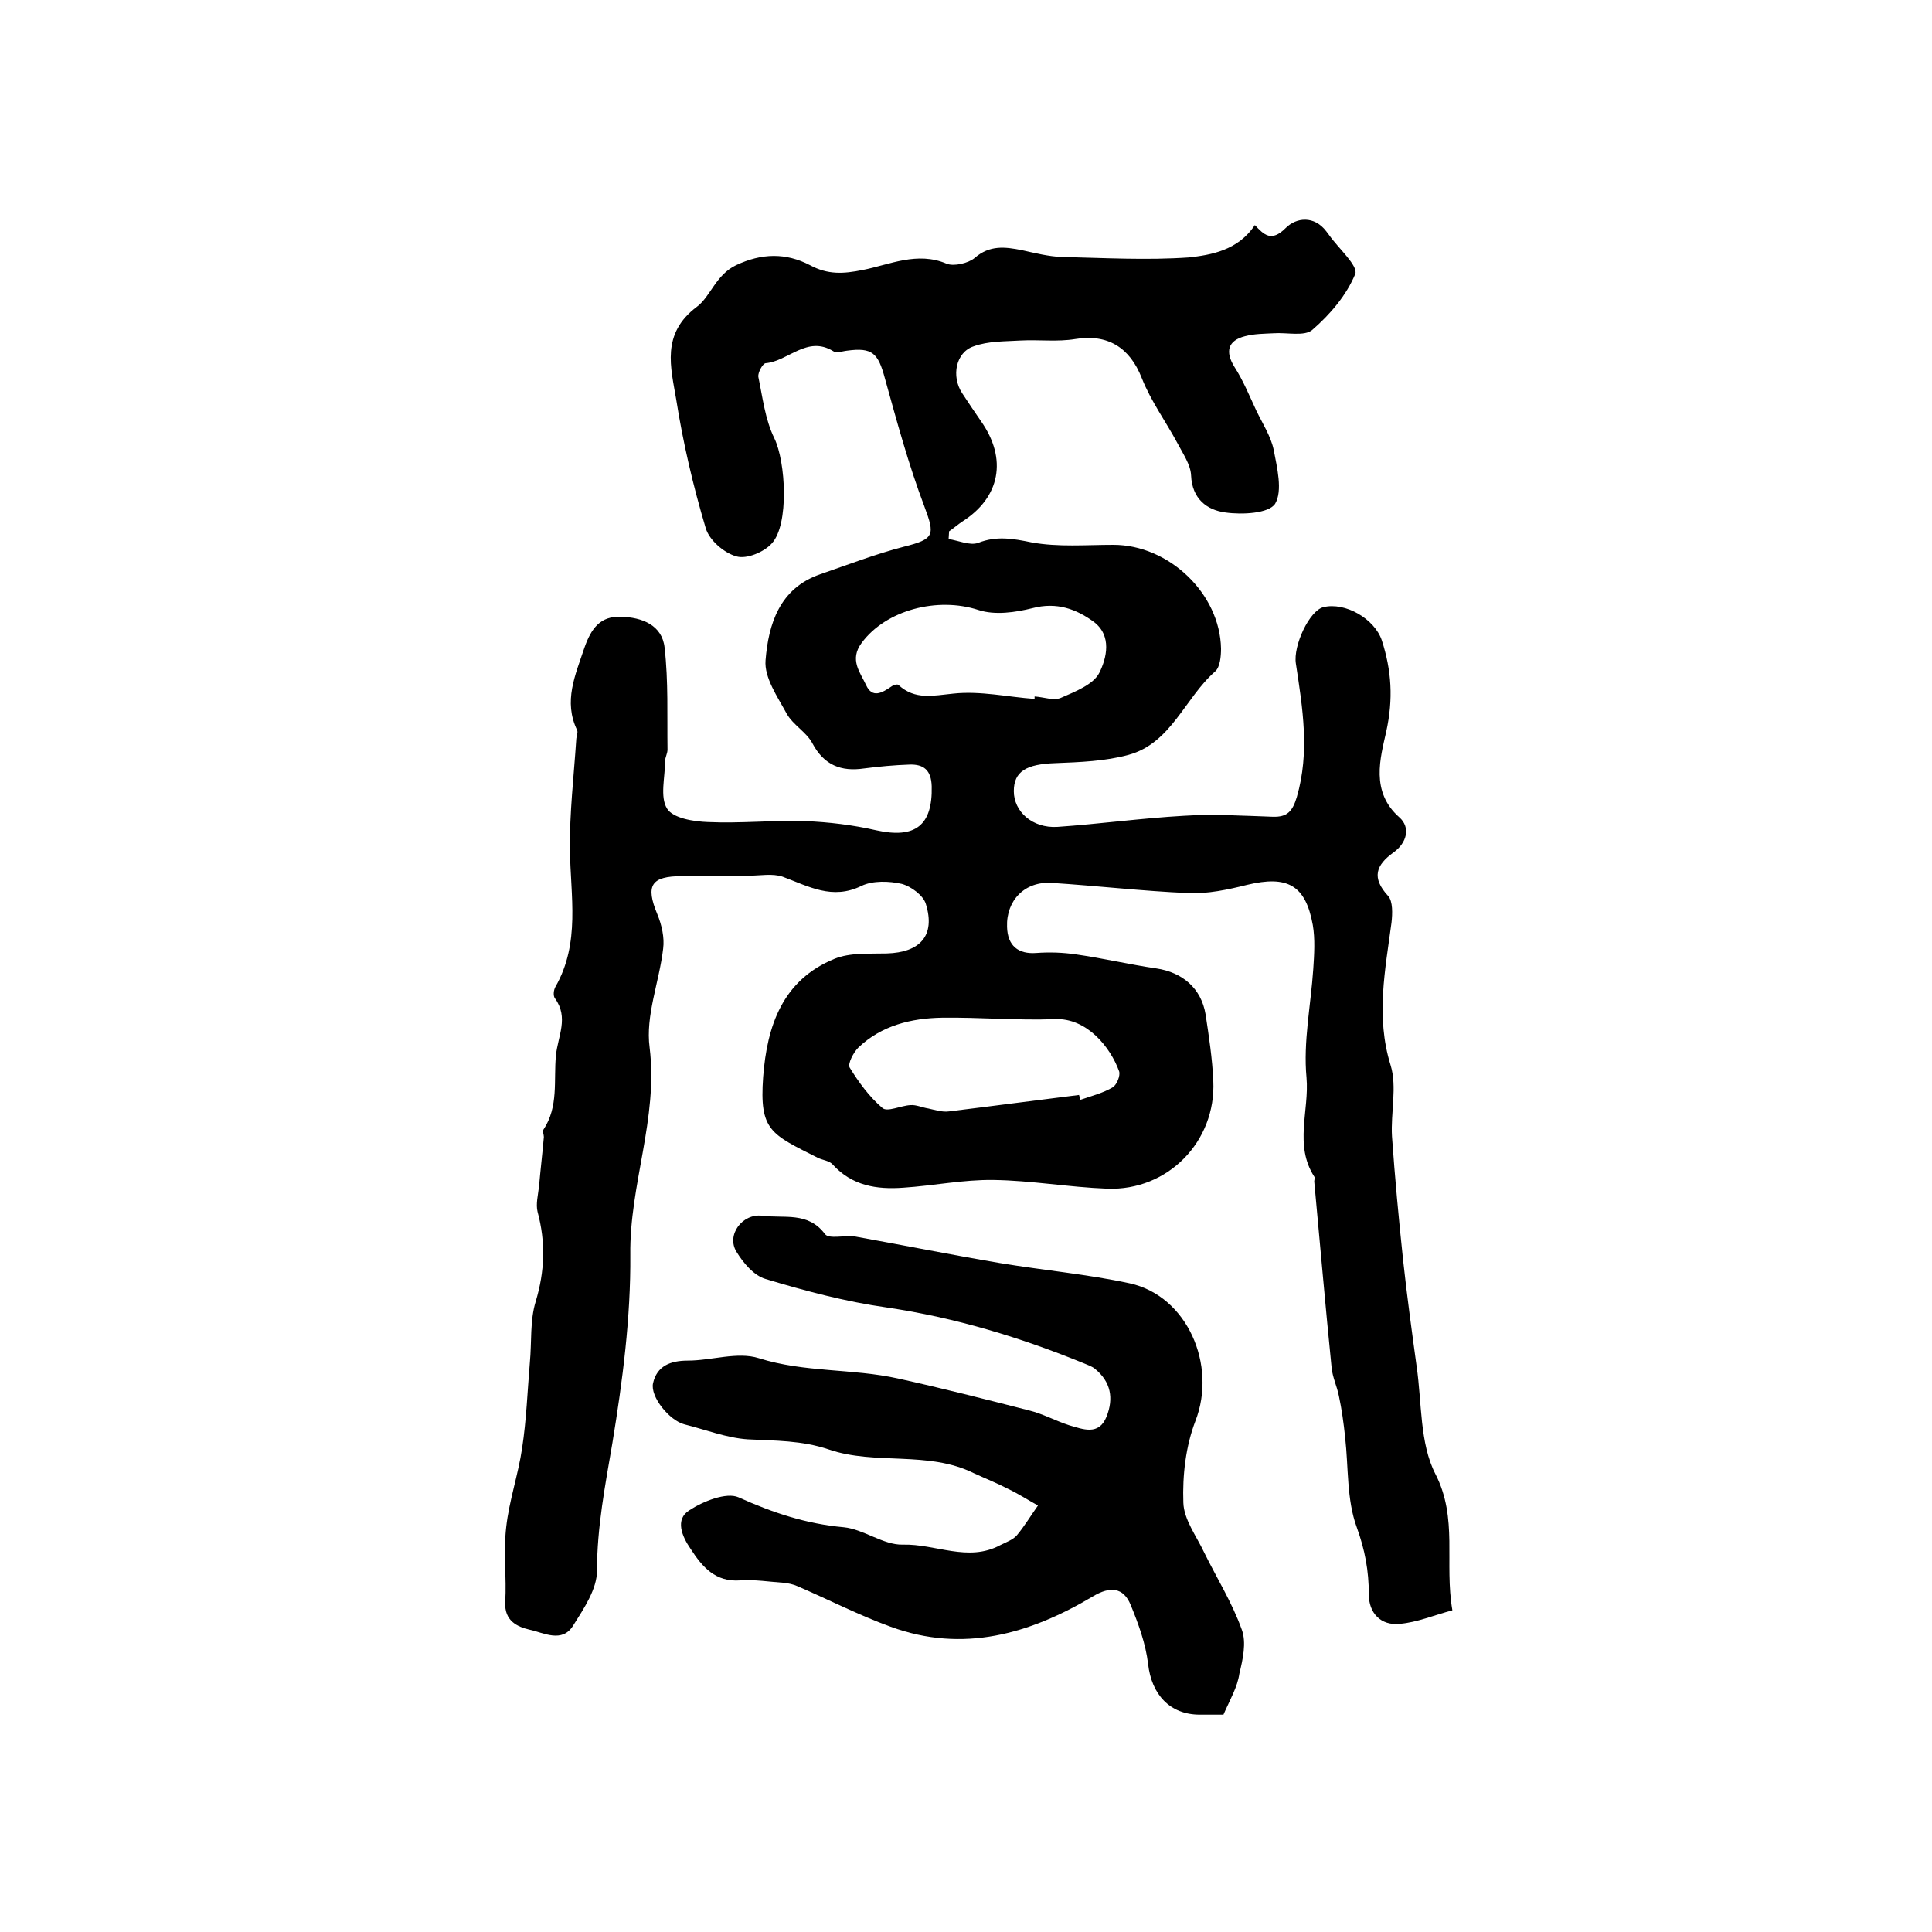
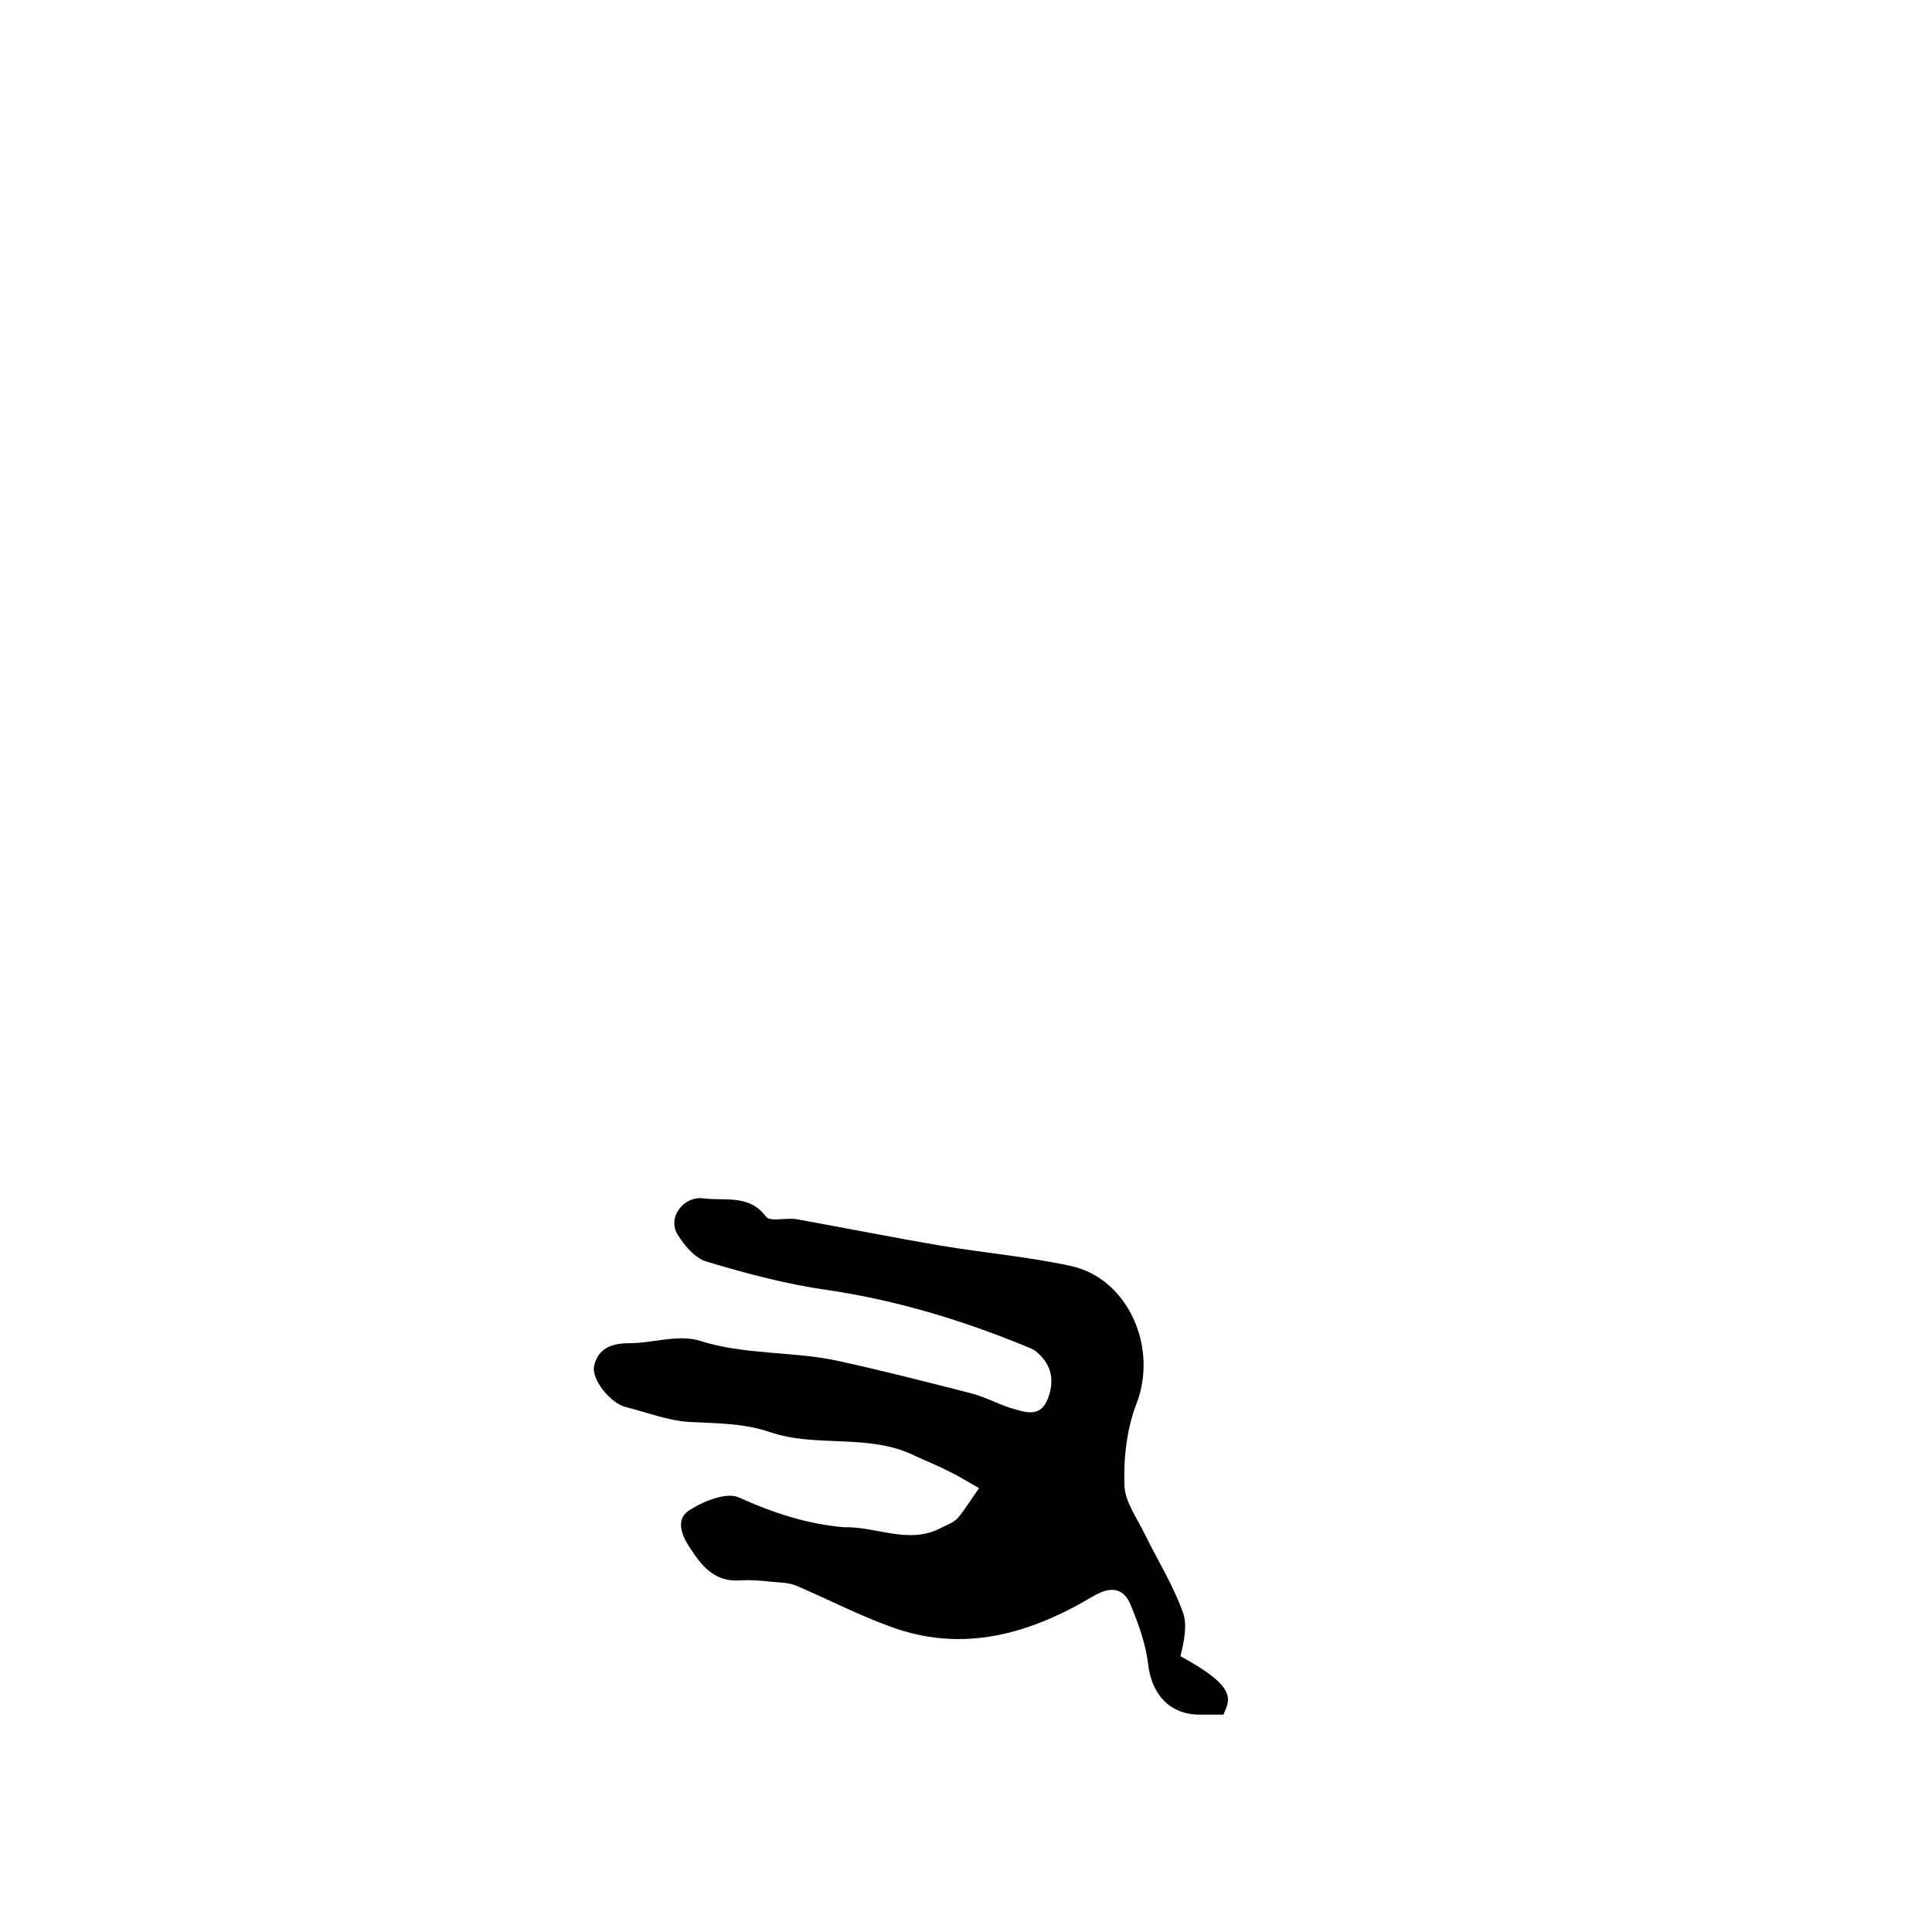
<svg xmlns="http://www.w3.org/2000/svg" version="1.1" id="图层_1" x="0px" y="0px" viewBox="0 0 400 400" style="enable-background:new 0 0 400 400;" xml:space="preserve">
  <style type="text/css">
	.st0{fill:#FFFFFF;}
</style>
  <g>
-     <path d="M259.8,46.6c1.9,2,3.4,3.6,6.4,0.6c2.2-2.2,5.9-2.6,8.4,0.7c0.2,0.3,0.4,0.5,0.6,0.8c1.9,2.7,6,6.3,5.4,8   c-1.8,4.4-5.2,8.4-8.9,11.6c-1.6,1.4-5.3,0.5-8,0.7c-2,0.1-4,0.1-5.9,0.6c-3.6,0.9-4.2,3.2-2.2,6.4c1.8,2.8,3.1,6,4.5,9   c1.3,2.7,3,5.3,3.6,8.1c0.7,3.7,1.9,8.5,0.3,11.2c-1.3,2-6.8,2.3-10.3,1.8c-3.8-0.5-6.9-2.8-7.1-7.7c-0.1-2.2-1.7-4.5-2.8-6.6   c-2.4-4.5-5.5-8.7-7.4-13.5c-2.5-6.4-7.1-9.2-13.8-8.1c-3.7,0.6-7.5,0.1-11.3,0.3c-3.3,0.2-6.7,0.1-9.7,1.2   c-3.7,1.2-4.7,6.2-2.4,9.7c1.3,2,2.6,3.9,3.9,5.8c5.5,7.8,4,15.8-3.9,20.8c-0.9,0.6-1.8,1.4-2.7,2c0,0.5-0.1,1.1-0.1,1.6   c2,0.3,4.4,1.4,6.1,0.8c3.8-1.5,7.2-0.9,11.1-0.1c5.5,1,11.3,0.5,16.9,0.5c11.5,0,22.1,10.1,22.3,21.5c0,1.6-0.2,3.8-1.2,4.7   c-6.3,5.5-9.1,14.9-18,17.3c-4.8,1.3-10,1.5-15.1,1.7c-6,0.2-8.6,1.7-8.6,5.8c0,4.2,3.8,7.7,9,7.4c8.7-0.6,17.4-1.8,26.2-2.3   c6.1-0.4,12.3,0,18.4,0.2c3,0.1,4.1-1.1,5-4.1c2.7-9.3,1.2-18.4-0.2-27.6c-0.6-3.7,2.8-11,5.7-11.7c4.5-1.1,10.6,2.4,12.1,6.9   c2,6.2,2.4,12.1,0.9,18.9c-1.2,5.4-3.3,12.4,2.7,17.7c2.4,2.1,1.6,5.3-1.2,7.3c-3.6,2.6-4.6,5.2-1.1,9c1,1.1,0.9,3.7,0.7,5.5   c-1.3,9.8-3.3,19.5-0.2,29.5c1.4,4.5,0,9.9,0.3,14.8c0.6,8.5,1.4,17.1,2.3,25.6c0.8,7.4,1.8,14.7,2.8,22c1.1,7.5,0.6,15.9,3.9,22.3   c4.7,9.2,1.8,18.3,3.5,28.2c-3.8,1-7.3,2.5-10.9,2.8c-3.9,0.4-6.4-2.2-6.4-6.1c0-4.9-0.8-9.2-2.5-13.9c-2.1-5.7-1.7-12.4-2.4-18.6   c-0.3-2.9-0.7-5.8-1.3-8.6c-0.4-2-1.3-3.8-1.5-5.8c-1.3-12.9-2.4-25.7-3.6-38.6c0-0.3,0.2-0.8,0-1c-4.2-6.5-1-13.7-1.6-20.5   c-0.7-7.4,0.9-15,1.4-22.5c0.2-3,0.4-6.2-0.1-9.1c-1.5-8.3-5.3-10.3-13.6-8.3c-4,1-8.2,1.9-12.2,1.7c-9.4-0.4-18.8-1.5-28.2-2.1   c-5.6-0.4-9.5,3.6-9.3,9.1c0.1,3.9,2.3,5.7,6.1,5.4c2.7-0.2,5.5-0.1,8.2,0.3c5.6,0.8,11.1,2.1,16.6,2.9c5.4,0.8,9.3,4.1,10.2,9.5   c0.7,4.6,1.4,9.2,1.6,13.8c0.6,12.5-9.4,22.8-22,22.3c-7.9-0.3-15.7-1.7-23.5-1.8c-6.2-0.1-12.5,1.2-18.7,1.6   c-5.5,0.4-10.6-0.4-14.6-4.8c-0.7-0.8-2.1-0.9-3.1-1.4c-9.7-4.9-12.1-5.6-11.3-16.7c0.8-10.6,4-20.1,14.8-24.5   c3.2-1.3,7.1-1,10.8-1.1c6.9-0.2,10.1-3.7,8.1-10.2c-0.5-1.8-3.1-3.7-5-4.2c-2.6-0.6-6-0.7-8.3,0.4c-6.1,3-11,0.1-16.4-1.9   c-2.1-0.7-4.6-0.2-6.9-0.2c-4.6,0-9.3,0.1-13.9,0.1c-6.4,0-7.6,1.9-5.1,7.9c0.9,2.2,1.5,4.8,1.2,7.1c-0.8,6.9-3.7,13.9-2.8,20.5   c1.8,14.7-4.2,28.4-4,42.9c0.1,13-1.6,26.1-3.7,38.9c-1.5,8.8-3.2,17.5-3.2,26.5c0,3.8-2.7,7.8-4.9,11.3c-2.3,3.8-6.2,1.5-9.1,0.9   c-2.5-0.6-5.2-1.8-5-5.7c0.3-5.1-0.4-10.4,0.2-15.5c0.6-5.5,2.5-10.9,3.3-16.4c0.9-5.9,1.1-11.8,1.6-17.7c0.4-4.2,0-8.7,1.2-12.6   c1.9-6.3,2.1-12.3,0.4-18.6c-0.4-1.6,0.1-3.5,0.3-5.3c0.3-3.4,0.7-6.8,1-10.2c0-0.5-0.3-1.1-0.1-1.5c3.2-4.8,2.1-10.2,2.6-15.4   c0.4-4,2.7-7.8-0.2-11.8c-0.4-0.5-0.3-1.7,0.1-2.4c5.2-9.1,3.1-18.8,3-28.4c-0.1-7.6,0.8-15.1,1.3-22.7c0-0.7,0.4-1.4,0.2-2   c-2.9-6-0.4-11.4,1.5-17.1c1.4-4,3.3-6.6,7.6-6.4c4.3,0.1,8.5,1.7,9,6.4c0.8,7,0.5,14.1,0.6,21.1c0,0.8-0.5,1.6-0.5,2.4   c0,3.3-1.1,7.4,0.4,9.8c1.2,2,5.5,2.7,8.5,2.8c6.7,0.3,13.4-0.4,20.1-0.2c4.9,0.2,9.9,0.8,14.7,1.9c8.1,1.8,11.7-1,11.5-9.1   c-0.1-3.4-1.7-4.6-4.6-4.5c-3.1,0.1-6.3,0.4-9.4,0.8c-4.8,0.7-8.3-0.7-10.7-5.2c-1.2-2.3-4-3.8-5.3-6.1c-1.9-3.5-4.7-7.5-4.4-11.1   c0.6-7.5,2.9-14.9,11.3-17.8c5.8-2,11.5-4.2,17.3-5.7c6.4-1.6,6.5-2.4,4.3-8.3c-3.3-8.7-5.7-17.6-8.2-26.6   c-1.4-5.2-2.6-6.4-7.8-5.7c-1,0.1-2.2,0.6-2.9,0.1c-5.4-3.3-9.3,2.1-14,2.5c-0.6,0.1-1.6,1.9-1.5,2.8c0.9,4.3,1.4,8.8,3.3,12.7   c2.4,4.9,3.1,17.9-0.5,21.8c-1.6,1.8-5.2,3.3-7.3,2.7c-2.6-0.7-5.7-3.4-6.4-5.9c-2.6-8.7-4.7-17.7-6.1-26.6   c-1.1-6.6-3.2-13.6,4.3-19.2c2.8-2.1,3.9-6.6,8.1-8.6c5.3-2.5,10.3-2.6,15.3,0c3.7,2,6.9,1.8,10.9,1c5.6-1.1,11.3-3.9,17.4-1.3   c1.5,0.6,4.5-0.1,5.8-1.2c3.1-2.7,6.3-2.3,9.8-1.6c2.7,0.6,5.5,1.3,8.2,1.4c8.8,0.2,17.6,0.7,26.3,0.1   C250.6,52.8,256.3,51.9,259.8,46.6z M223.4,226.7c0.1,0.3,0.2,0.7,0.3,1c2.3-0.8,4.7-1.4,6.7-2.6c0.8-0.5,1.6-2.4,1.3-3.3   c-1.8-5-6.7-11.1-13.3-10.8c-7.7,0.3-15.5-0.4-23.3-0.3c-6.4,0.1-12.6,1.6-17.4,6.2c-1,1-2.2,3.3-1.8,4.1c1.9,3.1,4.1,6.1,6.8,8.4   c1,0.9,3.8-0.5,5.8-0.6c1.2-0.1,2.4,0.5,3.7,0.7c1.4,0.3,2.9,0.8,4.3,0.6C205.5,229,214.5,227.8,223.4,226.7z M214.2,144.7   c0-0.2,0-0.4,0-0.5c1.8,0.1,3.9,0.9,5.4,0.3c3-1.3,6.8-2.8,8-5.2c1.5-3,2.7-7.7-1.2-10.6c-3.6-2.6-7.6-4.1-12.6-2.8   c-3.6,0.9-7.8,1.5-11.2,0.4c-8.5-2.8-19.2,0-24.2,6.8c-2.6,3.5-0.3,6.1,0.9,8.7c1.3,2.9,3.4,1.6,5.3,0.3c0.4-0.3,1.2-0.5,1.4-0.3   c3.5,3.2,7.2,2.2,11.4,1.8C203,143,208.6,144.3,214.2,144.7z" />
-     <path d="M253.3,355c-1.6,0-3.2,0-4.9,0c-6.2,0-10-4.2-10.7-10.5c-0.5-4.2-2-8.3-3.6-12.2c-1.5-3.7-4.3-3.9-7.8-1.8   c-13.1,7.8-26.9,11.8-41.9,6.3c-6.6-2.4-12.8-5.6-19.3-8.4c-0.9-0.4-1.9-0.6-2.8-0.7c-3-0.2-6-0.7-9-0.5c-5.2,0.4-7.9-2.8-10.3-6.5   c-1.8-2.6-3.3-6.1-0.3-8c2.9-1.9,7.7-3.8,10.2-2.7c7.1,3.2,14,5.5,21.8,6.2c4.1,0.4,8.2,3.7,12.2,3.6c6.8-0.2,13.5,3.7,20.2,0.1   c1.2-0.6,2.6-1.1,3.4-2c1.6-1.9,2.9-4.1,4.4-6.2c-2-1.1-4-2.4-6.1-3.4c-2.3-1.2-4.8-2.2-7.2-3.3c-9.5-4.7-20.4-1.6-30-4.9   c-5.6-1.9-11.1-1.8-16.8-2.1c-4.4-0.3-8.7-2-13.1-3.1c-3.1-0.8-7.1-5.7-6.5-8.5c0.8-3.6,3.6-4.7,7.2-4.7c4.9,0,10.3-1.9,14.7-0.5   c9.5,3,19.3,2.1,28.8,4.2c9.1,2,18.1,4.3,27.1,6.6c2.9,0.7,5.6,2.2,8.4,3.1c2.8,0.8,6.1,2.2,7.7-1.8c1.5-3.8,0.9-7.2-2.4-9.9   c-0.6-0.5-1.5-0.8-2.2-1.1c-13.2-5.4-26.7-9.5-40.9-11.6c-8.5-1.2-16.8-3.4-25.1-5.9c-2.4-0.7-4.6-3.3-6-5.6   c-2.2-3.5,1.2-8,5.3-7.5c4.5,0.6,9.5-0.9,13,3.8c0.8,1.1,4.1,0.2,6.2,0.5c10,1.8,20,3.8,30,5.5c9,1.5,18.1,2.3,26.9,4.2   c11.9,2.6,18.1,16.9,13.6,28.5c-2,5.2-2.7,11.2-2.5,16.9c0.1,3.5,2.7,6.9,4.3,10.3c2.6,5.3,5.8,10.4,7.8,16c1,2.7,0.2,6.2-0.5,9.1   C256.2,349.3,254.7,351.8,253.3,355z" />
+     <path d="M253.3,355c-1.6,0-3.2,0-4.9,0c-6.2,0-10-4.2-10.7-10.5c-0.5-4.2-2-8.3-3.6-12.2c-1.5-3.7-4.3-3.9-7.8-1.8   c-13.1,7.8-26.9,11.8-41.9,6.3c-6.6-2.4-12.8-5.6-19.3-8.4c-0.9-0.4-1.9-0.6-2.8-0.7c-3-0.2-6-0.7-9-0.5c-5.2,0.4-7.9-2.8-10.3-6.5   c-1.8-2.6-3.3-6.1-0.3-8c2.9-1.9,7.7-3.8,10.2-2.7c7.1,3.2,14,5.5,21.8,6.2c6.8-0.2,13.5,3.7,20.2,0.1   c1.2-0.6,2.6-1.1,3.4-2c1.6-1.9,2.9-4.1,4.4-6.2c-2-1.1-4-2.4-6.1-3.4c-2.3-1.2-4.8-2.2-7.2-3.3c-9.5-4.7-20.4-1.6-30-4.9   c-5.6-1.9-11.1-1.8-16.8-2.1c-4.4-0.3-8.7-2-13.1-3.1c-3.1-0.8-7.1-5.7-6.5-8.5c0.8-3.6,3.6-4.7,7.2-4.7c4.9,0,10.3-1.9,14.7-0.5   c9.5,3,19.3,2.1,28.8,4.2c9.1,2,18.1,4.3,27.1,6.6c2.9,0.7,5.6,2.2,8.4,3.1c2.8,0.8,6.1,2.2,7.7-1.8c1.5-3.8,0.9-7.2-2.4-9.9   c-0.6-0.5-1.5-0.8-2.2-1.1c-13.2-5.4-26.7-9.5-40.9-11.6c-8.5-1.2-16.8-3.4-25.1-5.9c-2.4-0.7-4.6-3.3-6-5.6   c-2.2-3.5,1.2-8,5.3-7.5c4.5,0.6,9.5-0.9,13,3.8c0.8,1.1,4.1,0.2,6.2,0.5c10,1.8,20,3.8,30,5.5c9,1.5,18.1,2.3,26.9,4.2   c11.9,2.6,18.1,16.9,13.6,28.5c-2,5.2-2.7,11.2-2.5,16.9c0.1,3.5,2.7,6.9,4.3,10.3c2.6,5.3,5.8,10.4,7.8,16c1,2.7,0.2,6.2-0.5,9.1   C256.2,349.3,254.7,351.8,253.3,355z" />
  </g>
</svg>